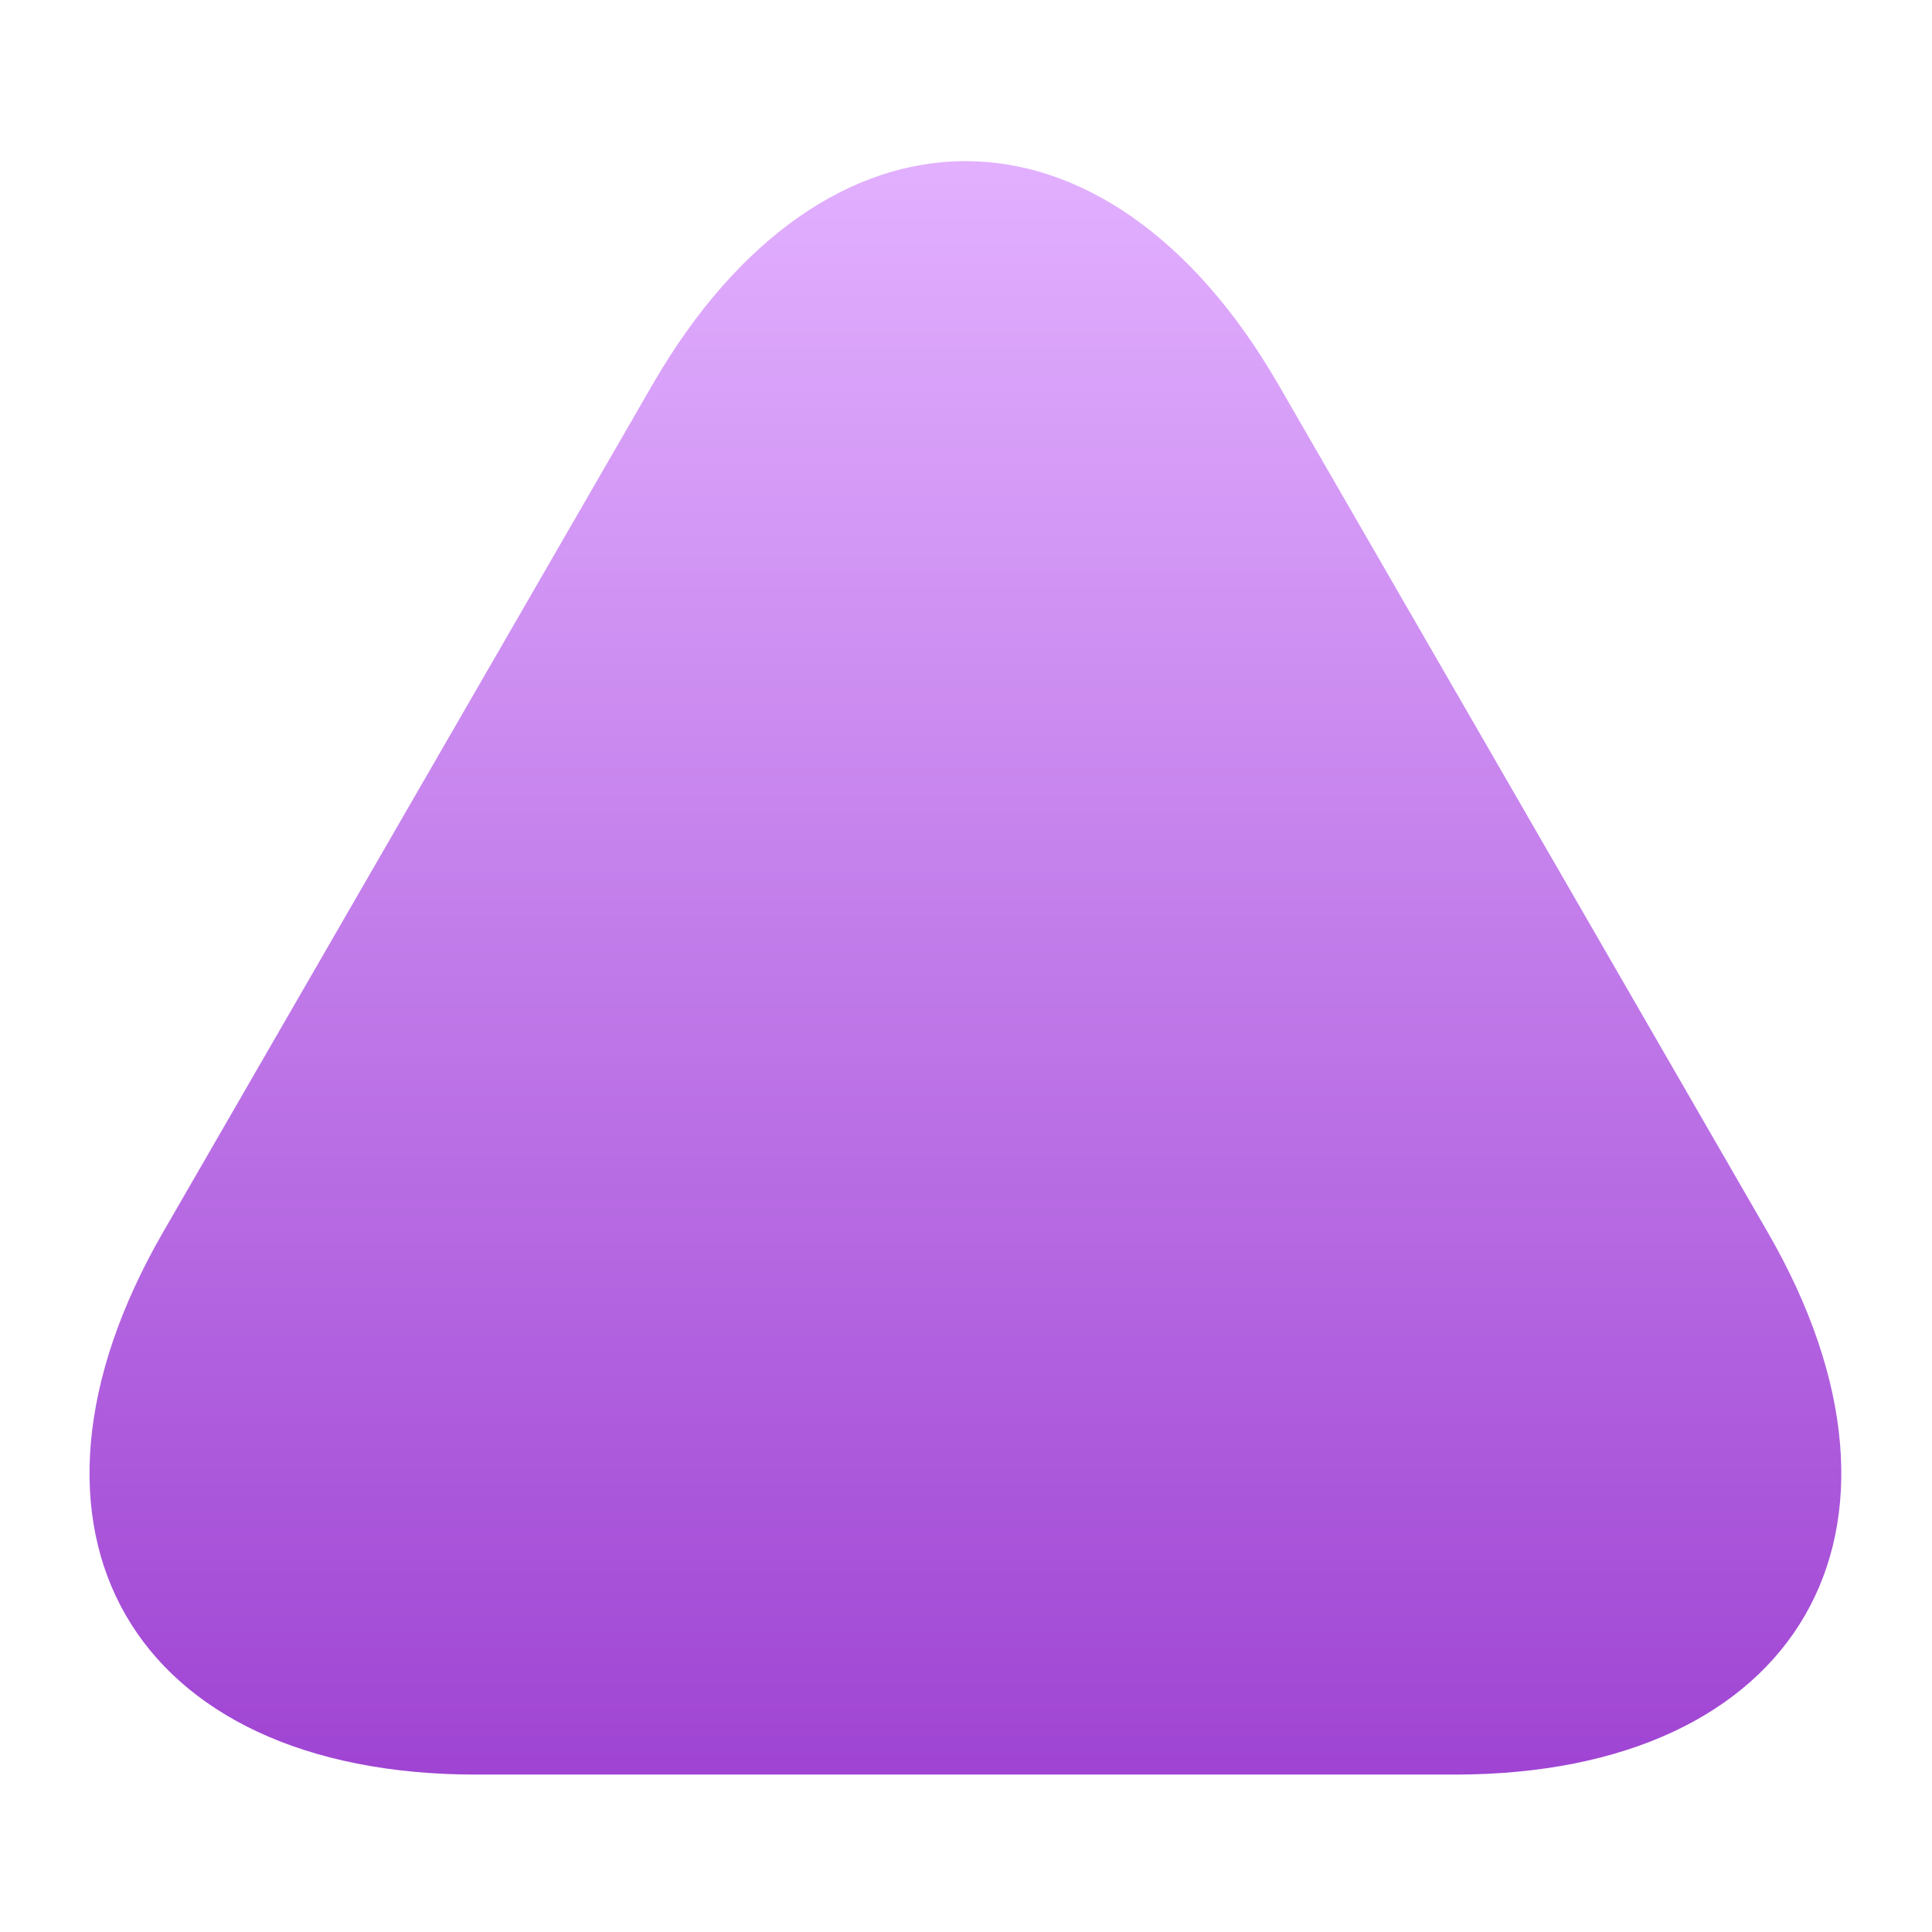
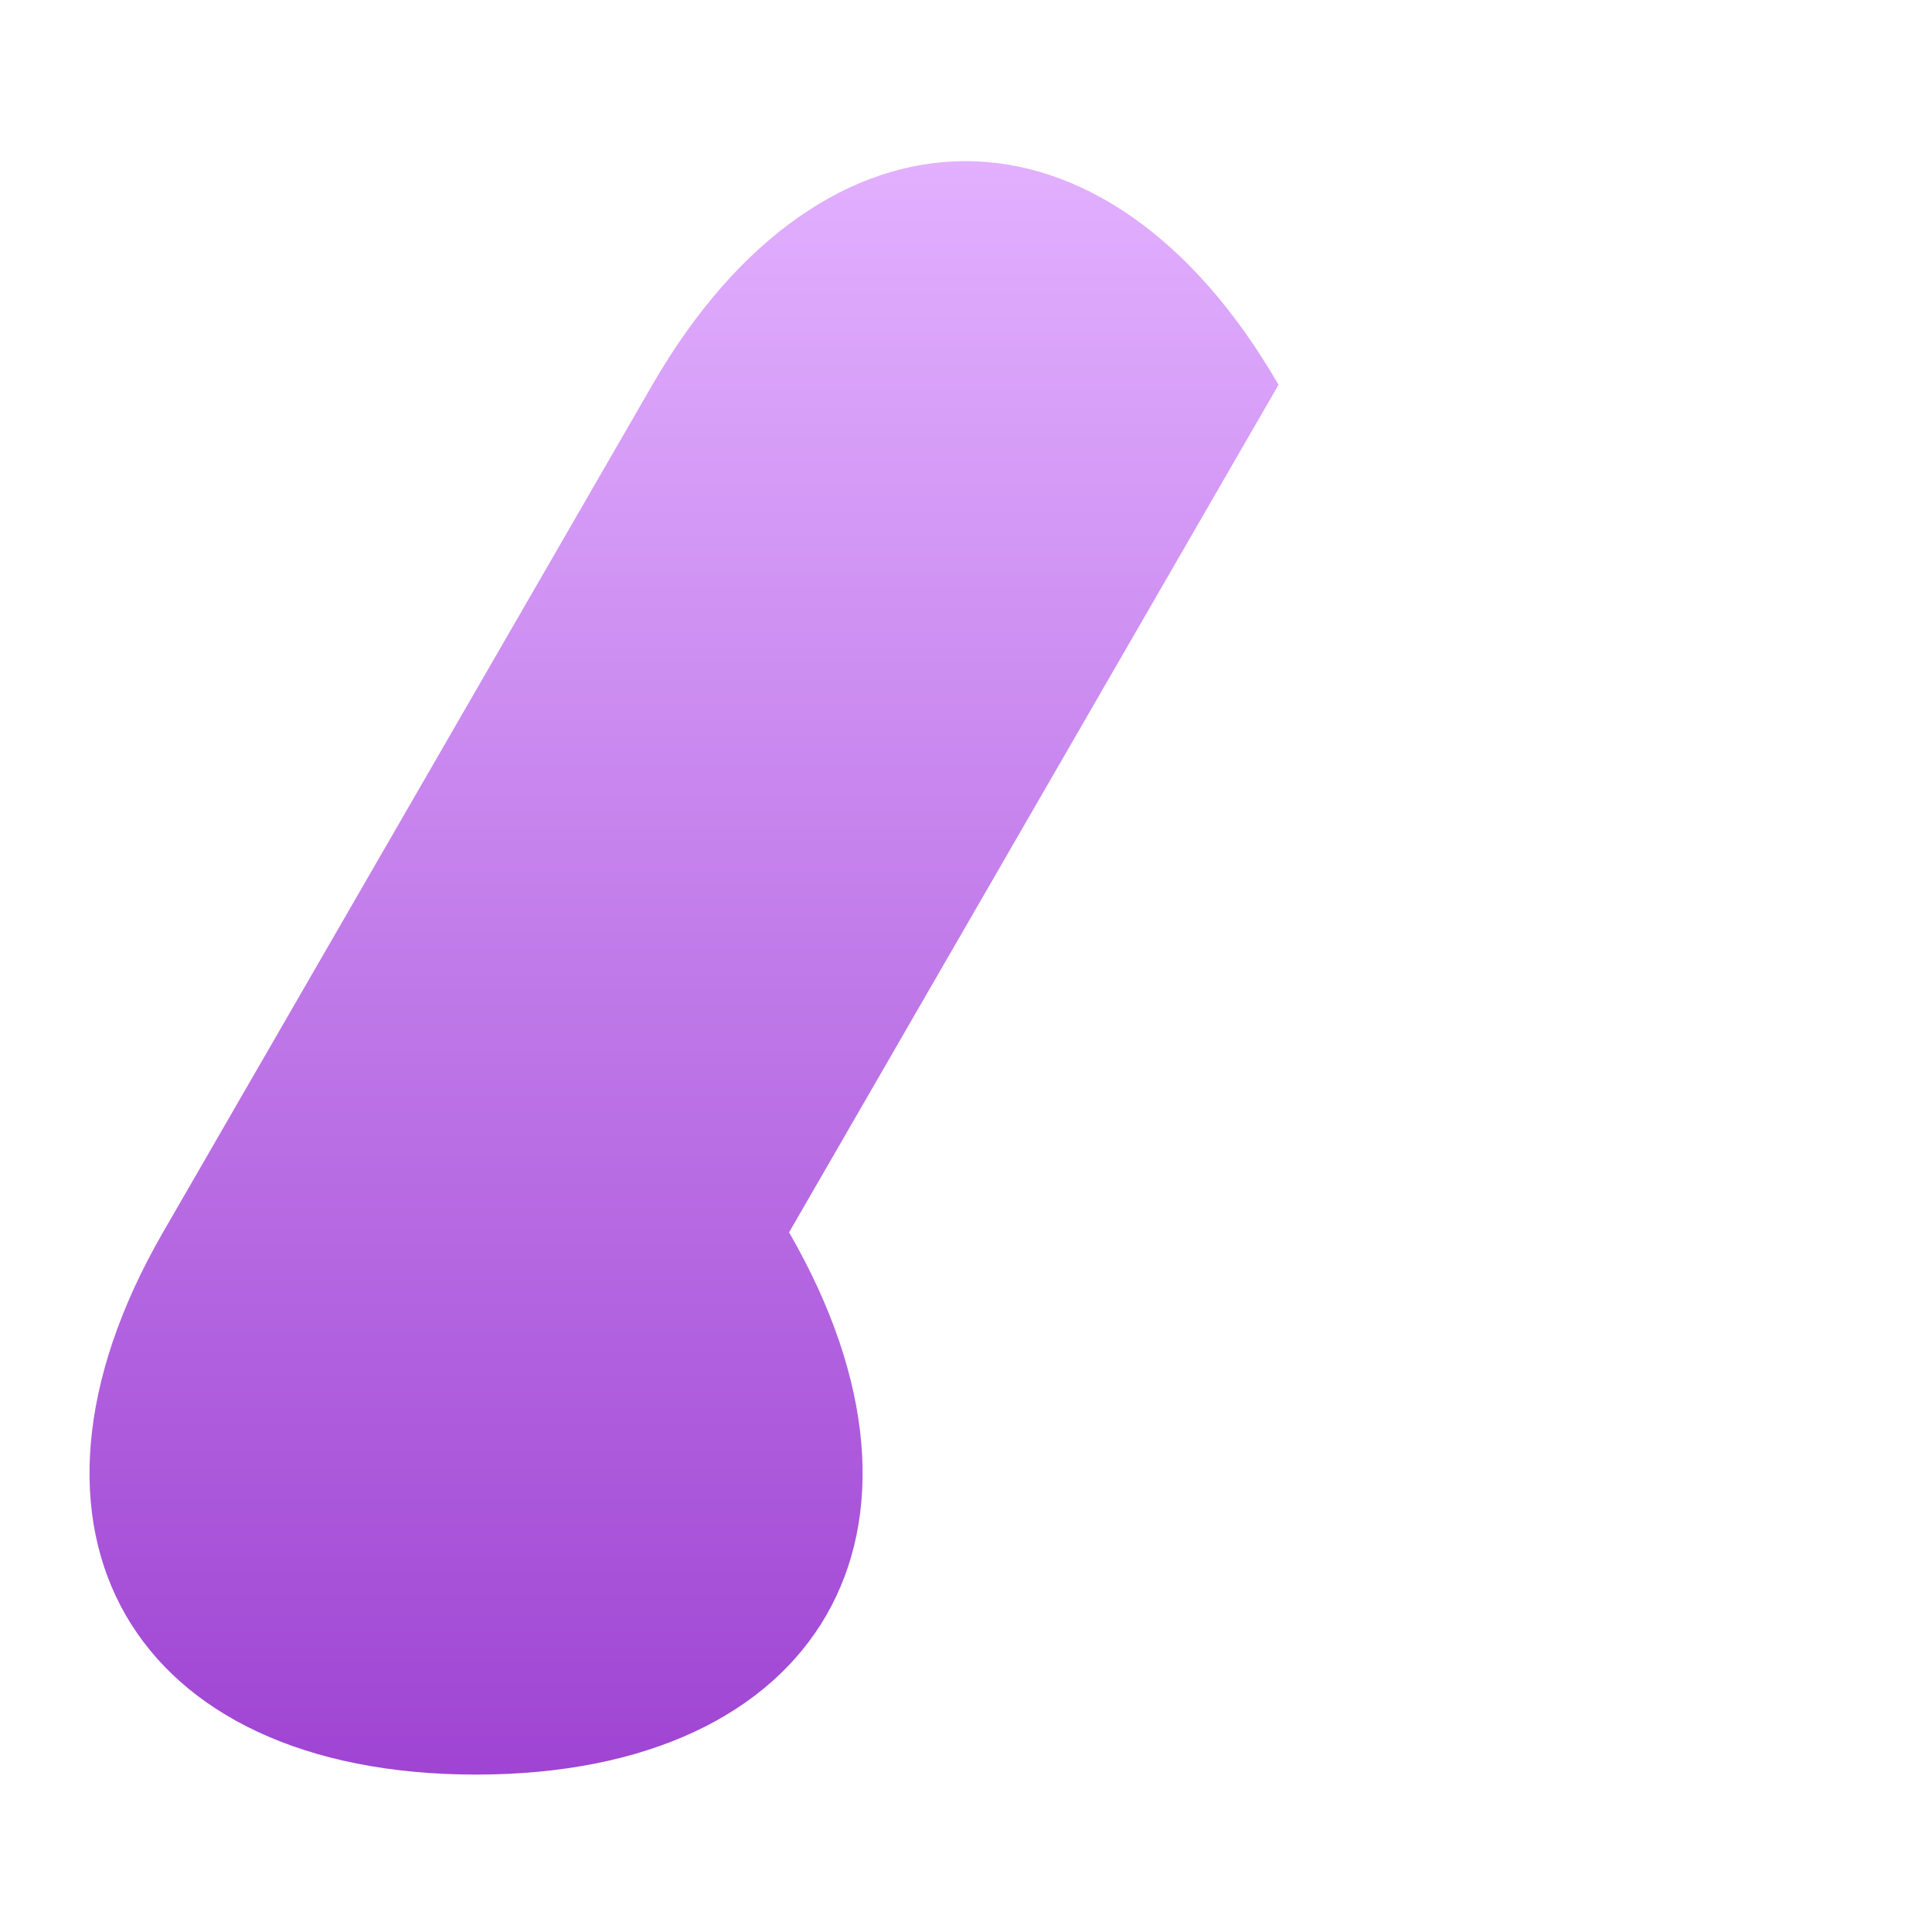
<svg xmlns="http://www.w3.org/2000/svg" version="1.1" id="Слой_1" x="0px" y="0px" viewBox="0 0 1080 1080" style="enable-background:new 0 0 1080 1080;" xml:space="preserve">
  <style type="text/css">
	.st0{fill:url(#SVGID_1_);}
</style>
  <g>
    <linearGradient id="SVGID_1_" gradientUnits="userSpaceOnUse" x1="539.665" y1="90.076" x2="539.665" y2="992">
      <stop offset="0" style="stop-color:#E2B0FF" />
      <stop offset="1" style="stop-color:#9F44D3" />
    </linearGradient>
-     <path class="st0" d="M714.7,215.1c-96.3-166.7-253.7-166.7-350,0L91.1,688.9C-5.1,855.6,73.6,992,266.1,992h547.1   c192.5,0,271.3-136.4,175-303.1L714.7,215.1z" />
+     <path class="st0" d="M714.7,215.1c-96.3-166.7-253.7-166.7-350,0L91.1,688.9C-5.1,855.6,73.6,992,266.1,992c192.5,0,271.3-136.4,175-303.1L714.7,215.1z" />
  </g>
</svg>